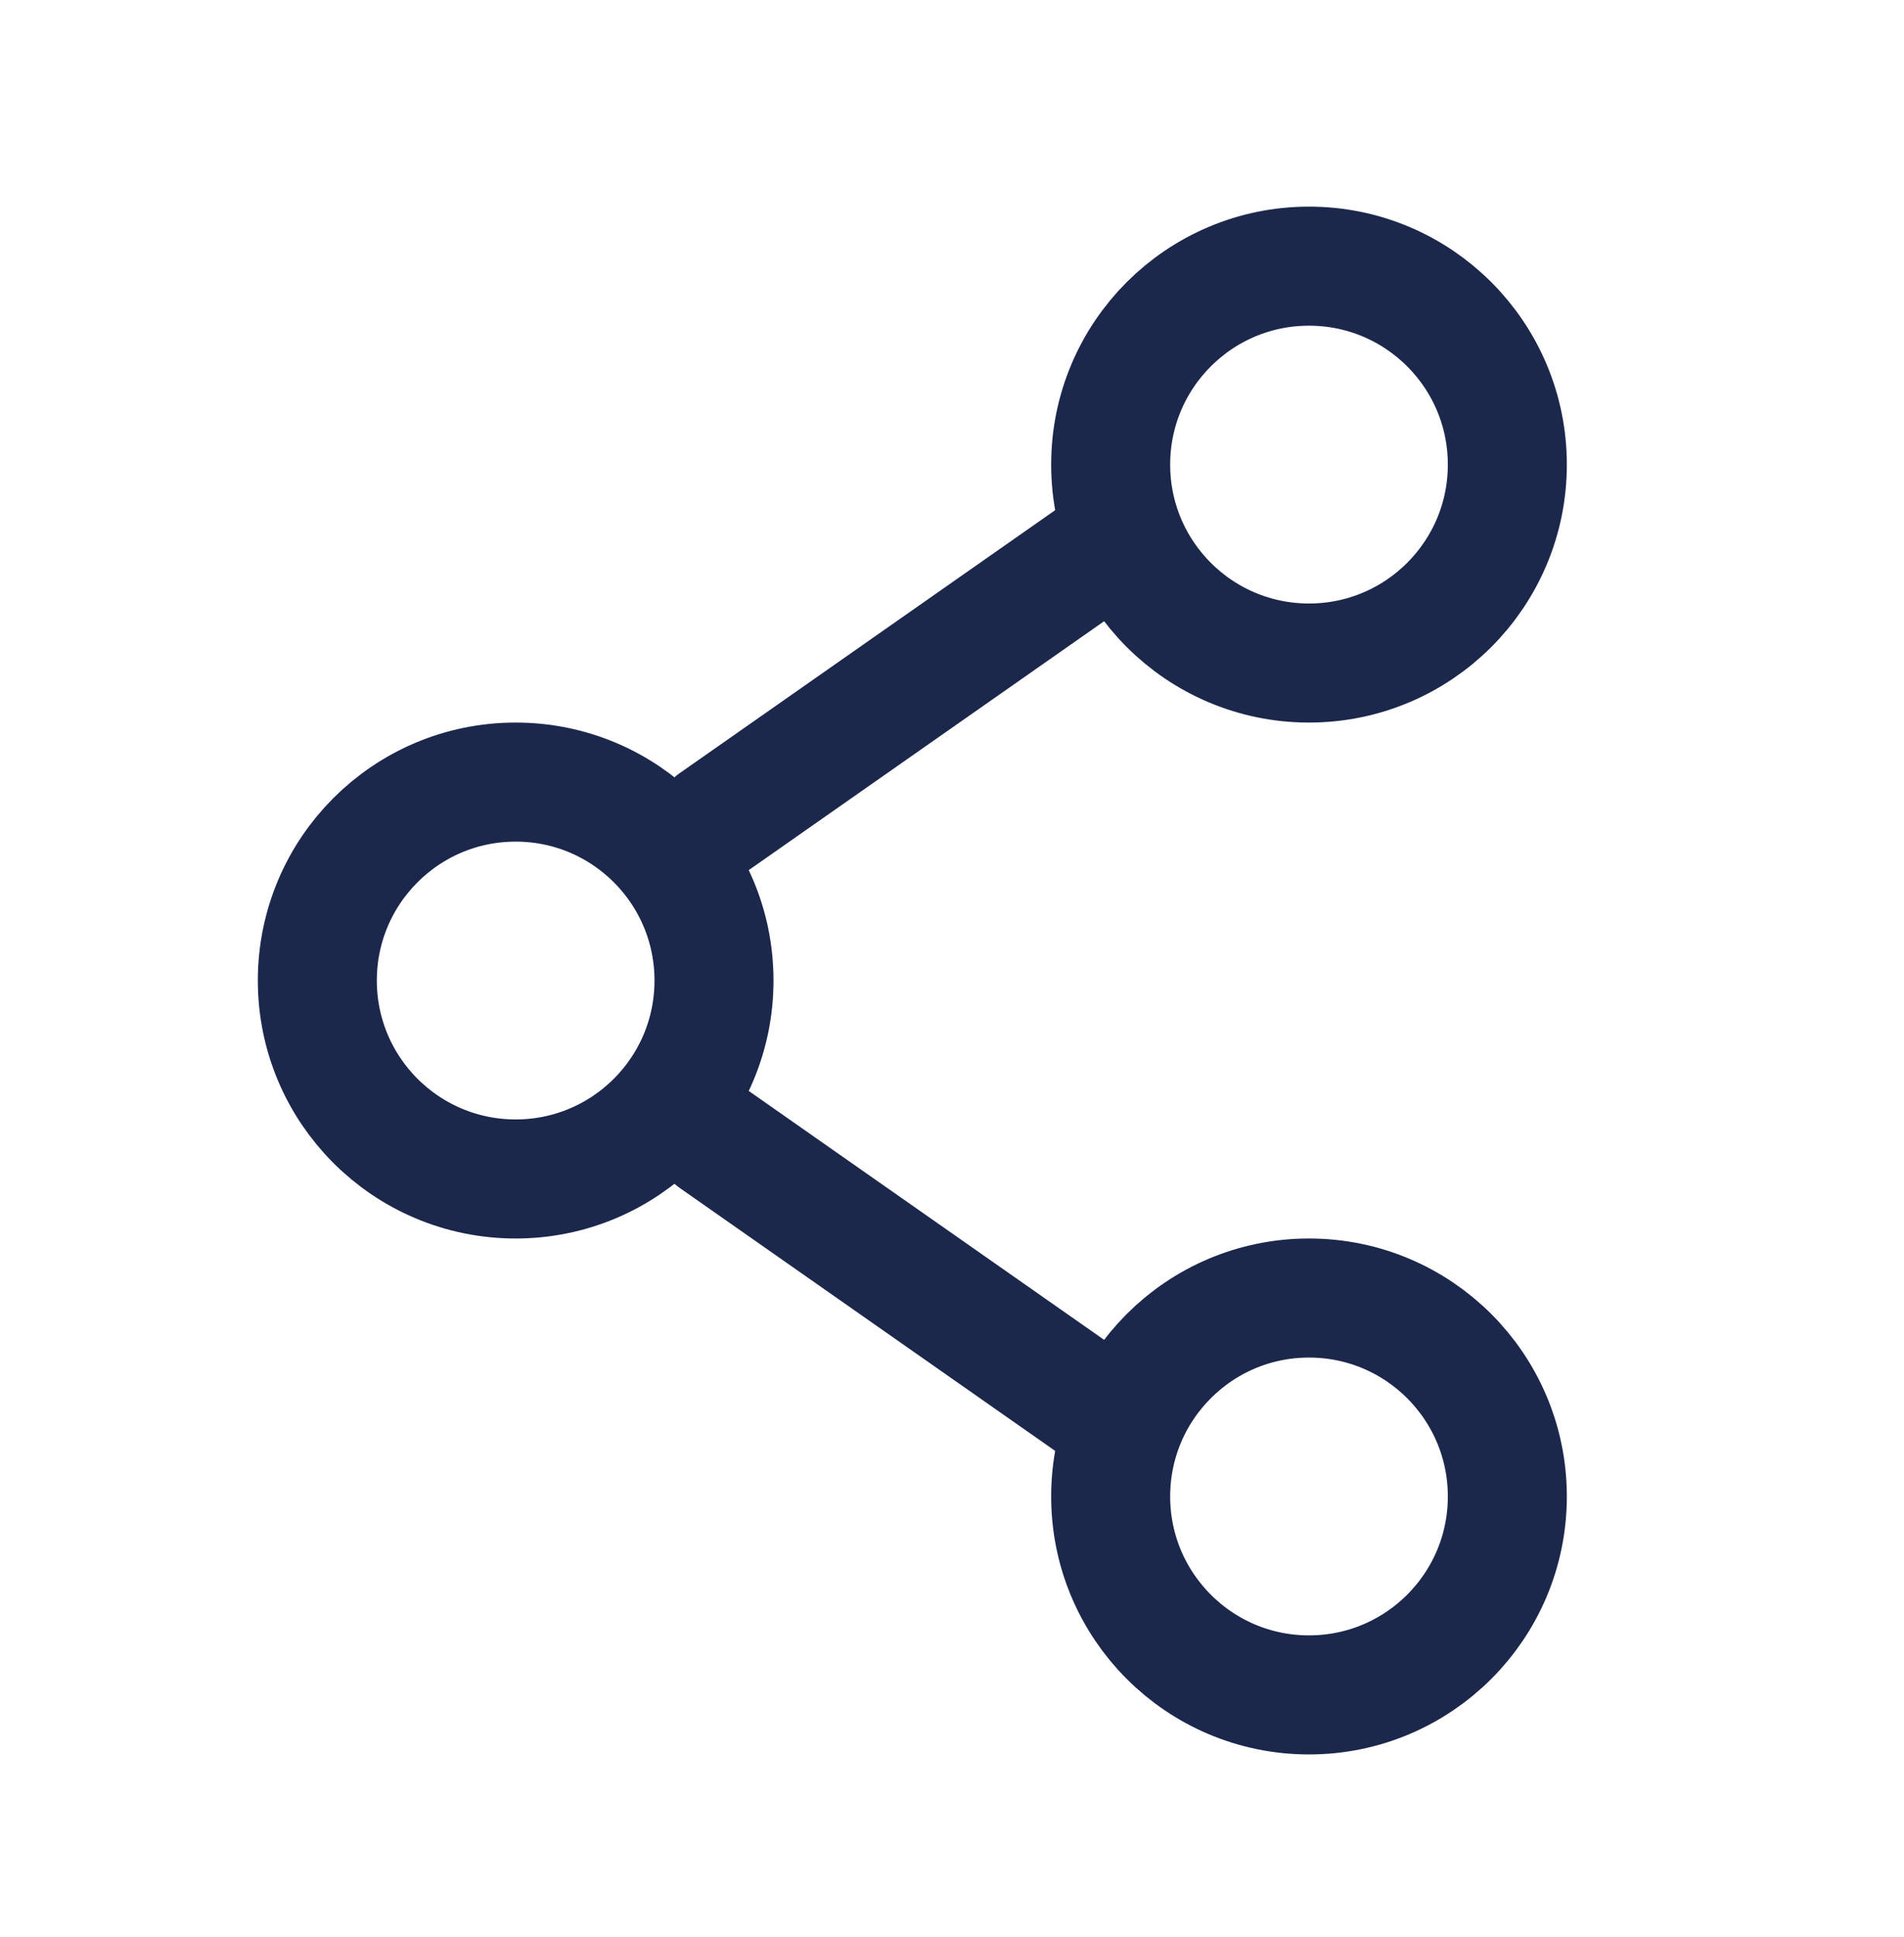
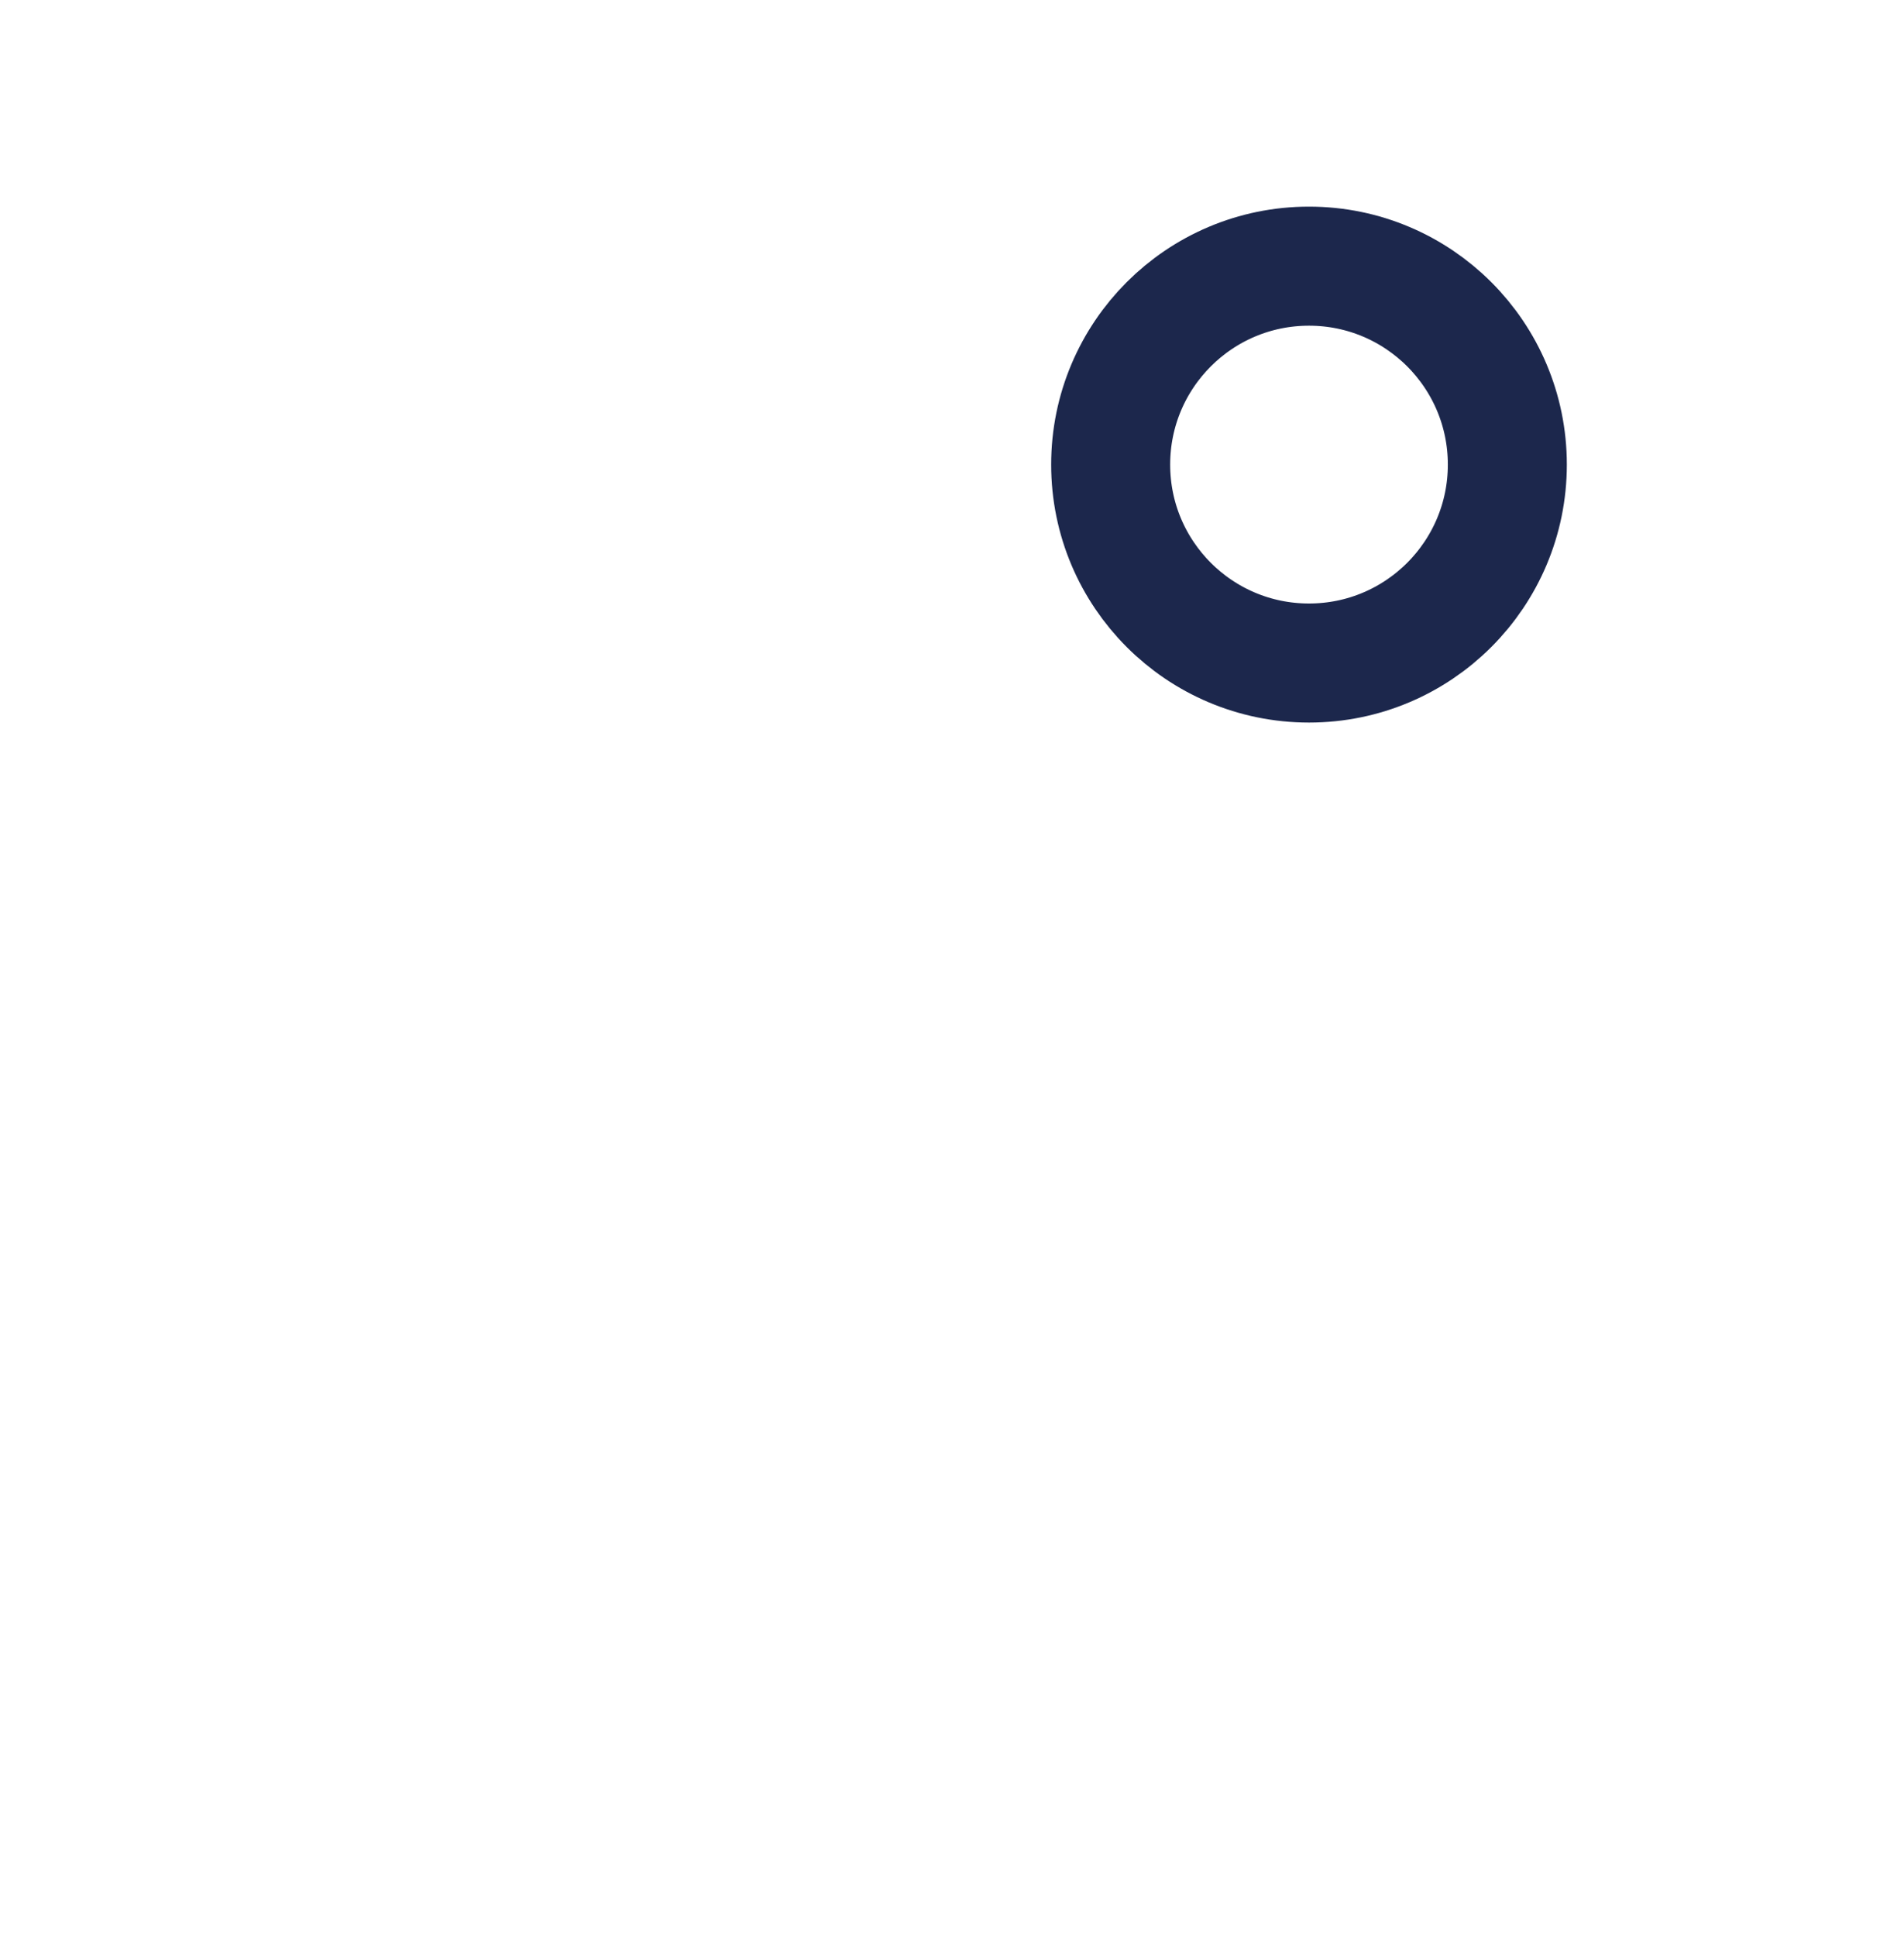
<svg xmlns="http://www.w3.org/2000/svg" width="60" height="61" viewBox="0 0 60 61" fill="none">
-   <path d="M22.5 30.883C22.5 34.335 19.702 37.133 16.25 37.133C12.798 37.133 10 34.335 10 30.883C10 27.431 12.798 24.633 16.25 24.633C19.702 24.633 22.5 27.431 22.5 30.883Z" stroke="#1C274C" stroke-width="3.75" />
-   <path d="M35 17.133L22.5 25.883" stroke="#1C274C" stroke-width="3.75" stroke-linecap="round" />
-   <path d="M35 44.633L22.5 35.883" stroke="#1C274C" stroke-width="3.75" stroke-linecap="round" />
-   <path d="M47.5 47.133C47.5 50.585 44.702 53.383 41.25 53.383C37.798 53.383 35 50.585 35 47.133C35 43.681 37.798 40.883 41.25 40.883C44.702 40.883 47.5 43.681 47.5 47.133Z" stroke="#1C274C" stroke-width="3.75" />
  <path d="M47.5 14.633C47.5 18.085 44.702 20.883 41.25 20.883C37.798 20.883 35 18.085 35 14.633C35 11.181 37.798 8.383 41.25 8.383C44.702 8.383 47.5 11.181 47.5 14.633Z" stroke="#1C274C" stroke-width="3.75" />
</svg>